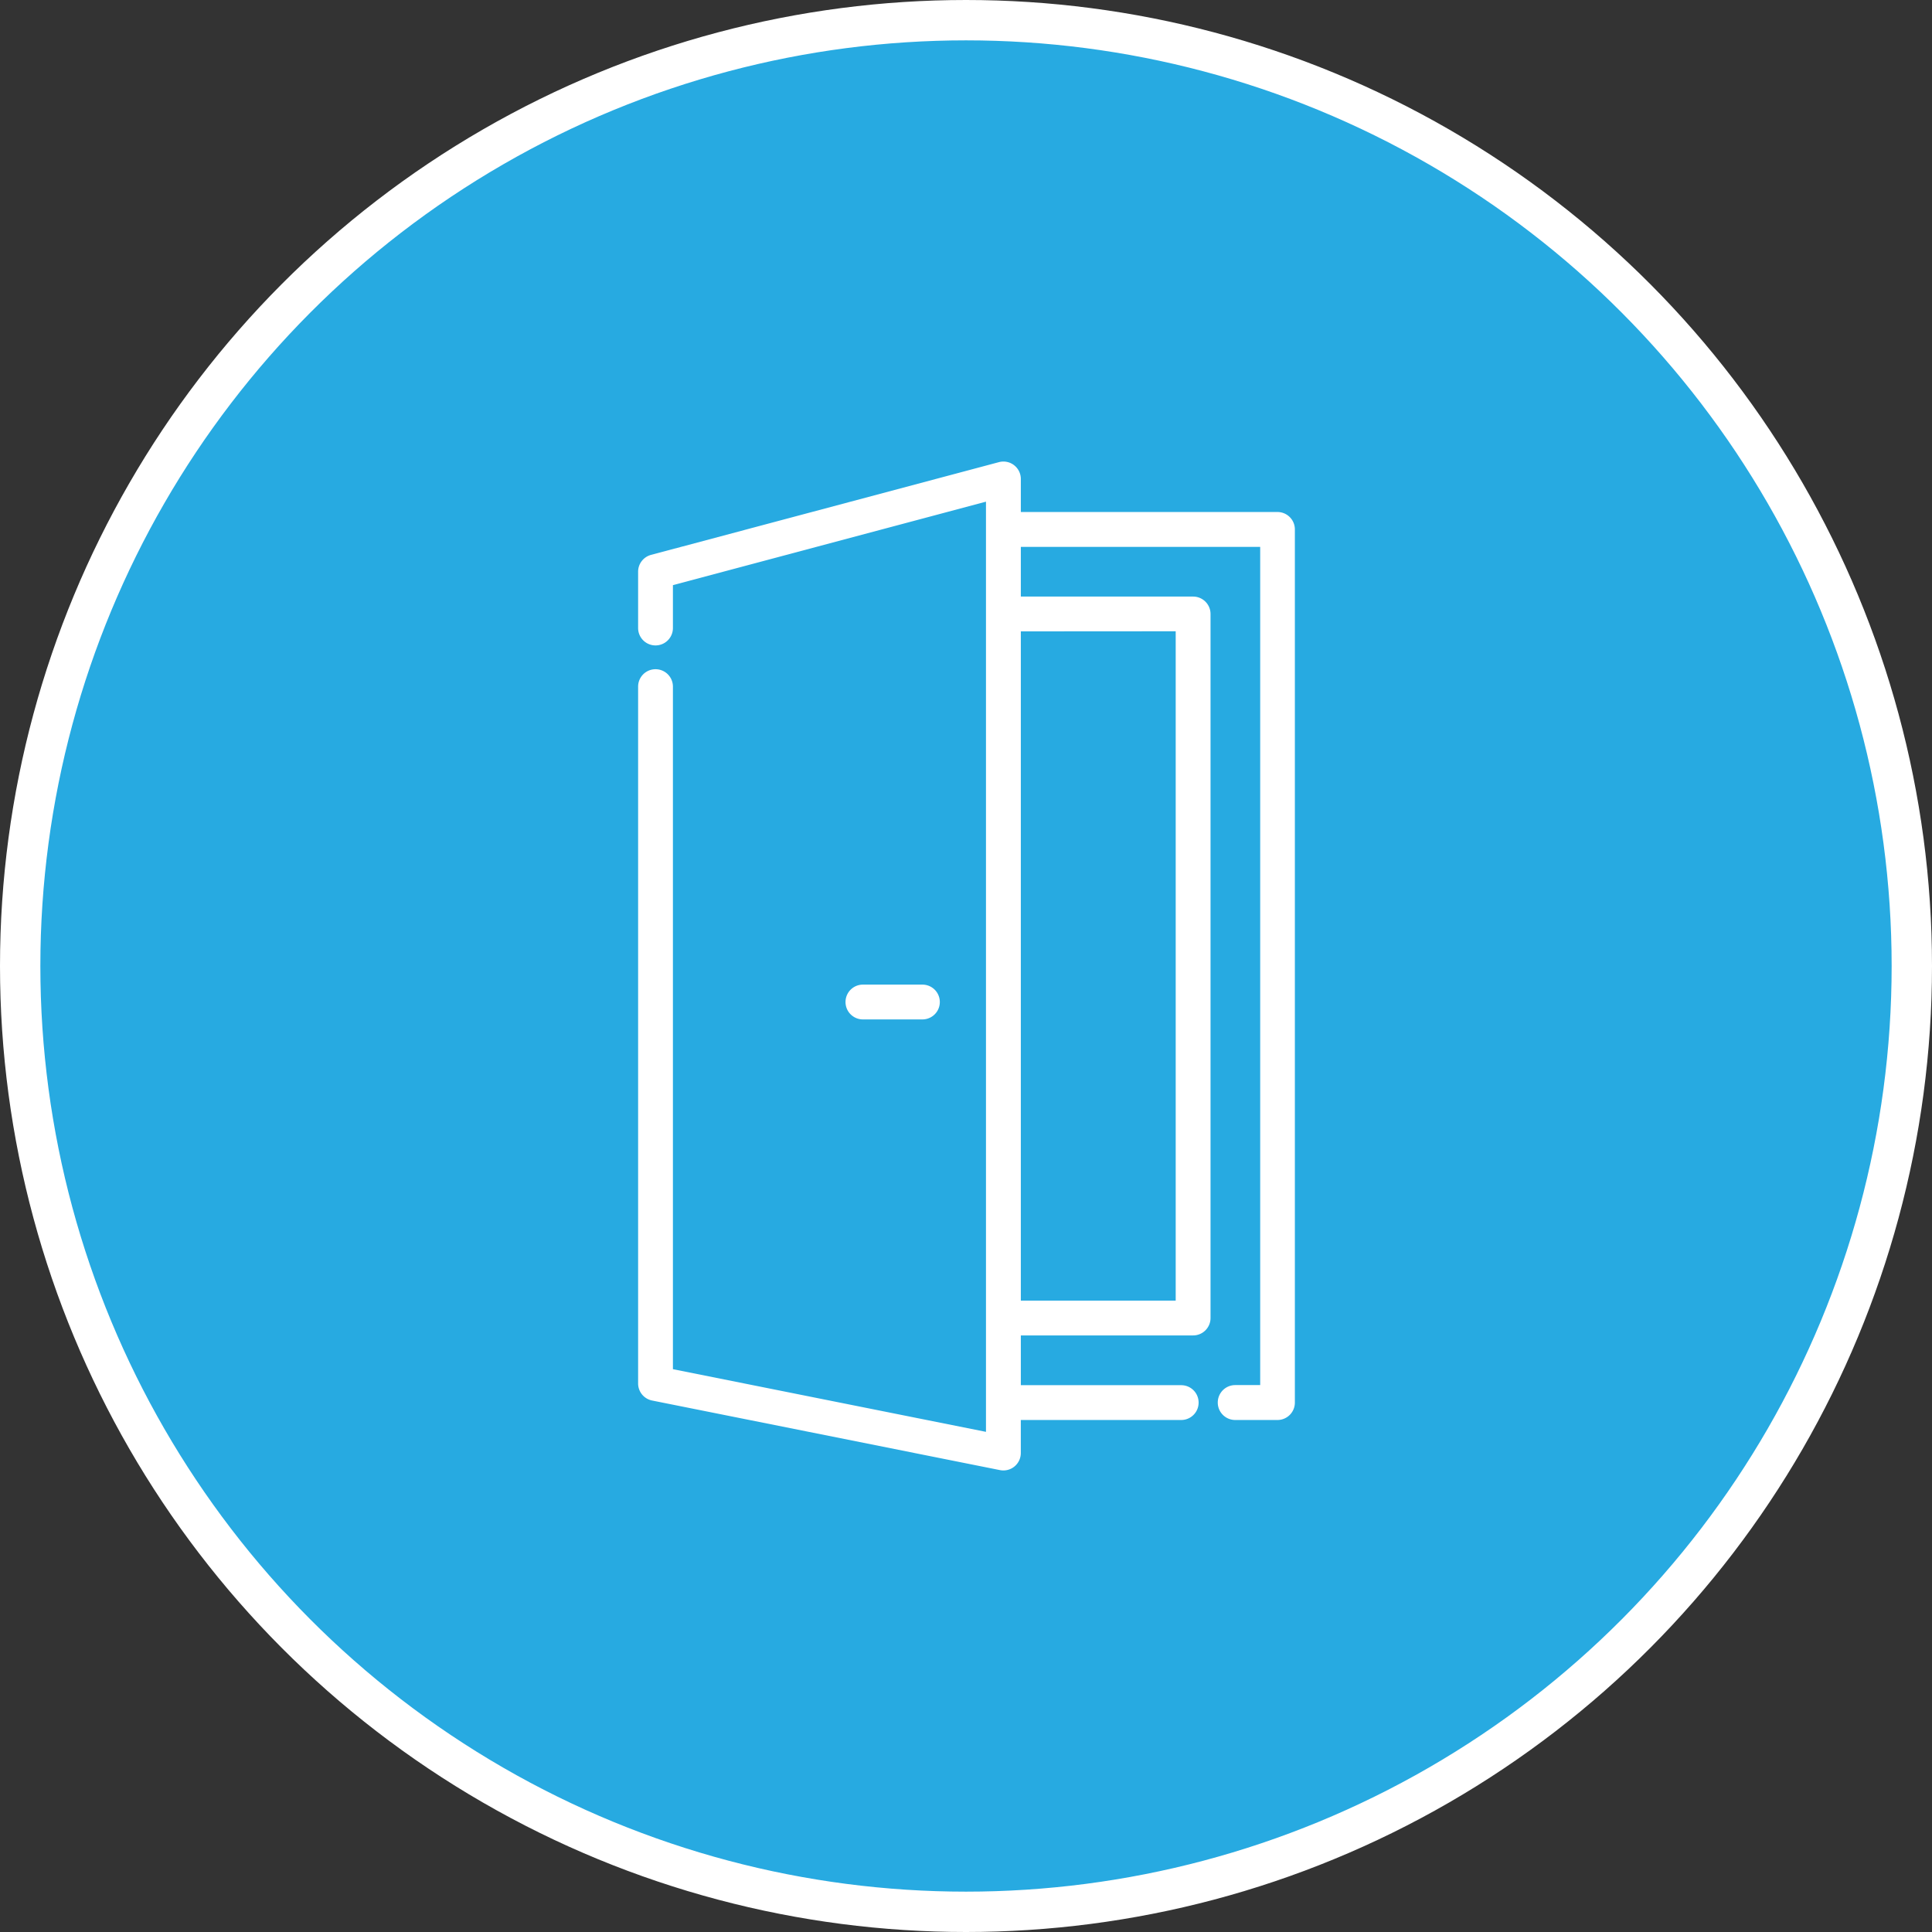
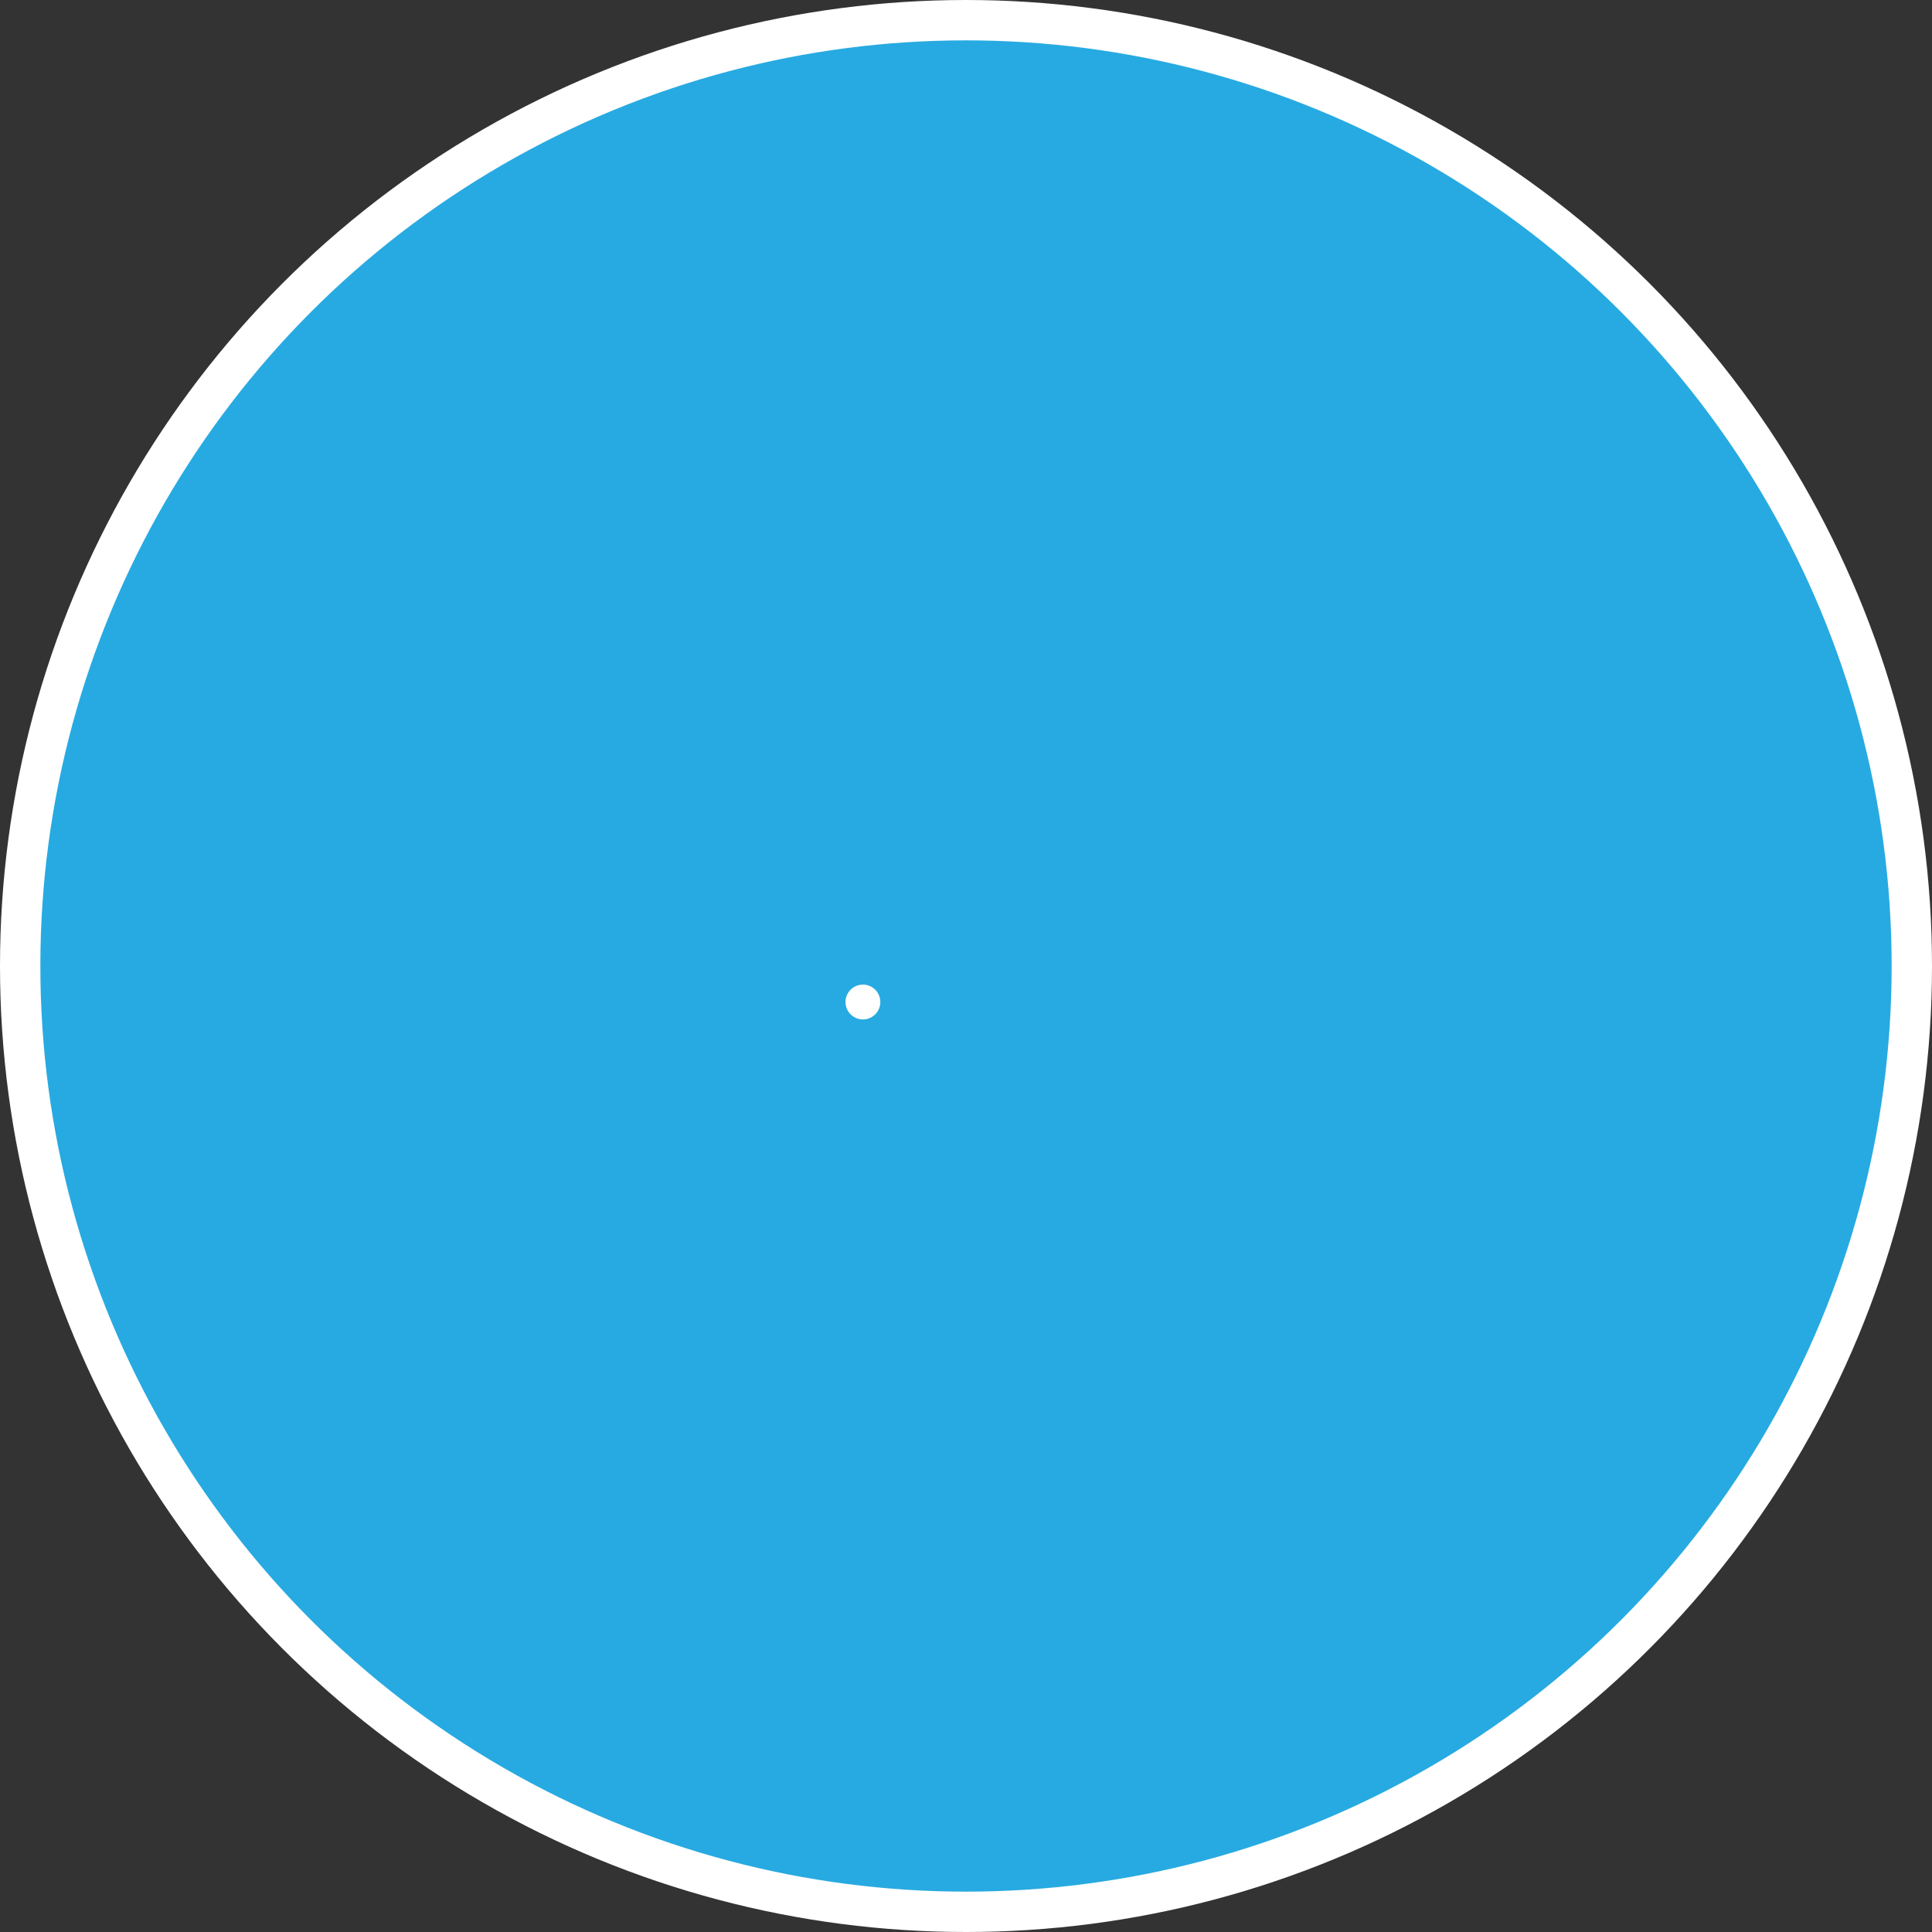
<svg xmlns="http://www.w3.org/2000/svg" width="76.6" height="76.6" viewBox="0 0 76.6 76.6">
  <rect x="0" y="0" width="76.6" height="76.6" fill="#333333" stroke="none" />
  <defs>
    <style>.a{fill:#27aae1;stroke:#fff;stroke-miterlimit:10;stroke-width:1.6px;}.b{fill:#fff;}</style>
  </defs>
  <g transform="translate(-12754.7 -2438.7)">
    <circle class="a" cx="37.5" cy="37.5" r="37.5" transform="translate(12755.5 2439.5)" />
    <g transform="translate(12780 2457)">
      <g transform="translate(8.221 20.738)">
-         <path class="b" d="M197.6,265.452h-2.359a.69.69,0,1,0,0,1.38H197.6a.69.69,0,0,0,0-1.38Z" transform="translate(-194.549 -265.452)" />
+         <path class="b" d="M197.6,265.452h-2.359a.69.69,0,1,0,0,1.38a.69.69,0,0,0,0-1.38Z" transform="translate(-194.549 -265.452)" />
      </g>
      <g transform="translate(0 0)">
-         <path class="b" d="M114.679,2H104.5V.69a.69.69,0,0,0-.868-.667L89.838,3.7a.69.69,0,0,0-.512.667V6.6a.69.69,0,1,0,1.38,0V4.9l12.412-3.31v36.88L90.706,35.985V8.923a.69.69,0,1,0-1.38,0V36.551a.69.69,0,0,0,.555.677l13.793,2.759a.69.69,0,0,0,.825-.677V38h6.36a.69.69,0,0,0,0-1.38H104.5V34.647h6.831a.69.69,0,0,0,.69-.69V6.043a.69.69,0,0,0-.69-.69H104.5V3.383h9.49V36.616H113A.69.69,0,1,0,113,38h1.675a.69.69,0,0,0,.69-.69V2.693A.69.69,0,0,0,114.679,2Zm-4.039,4.729V33.267H104.5V6.733Z" transform="translate(-89.326 0)" />
-       </g>
+         </g>
    </g>
  </g>
</svg>